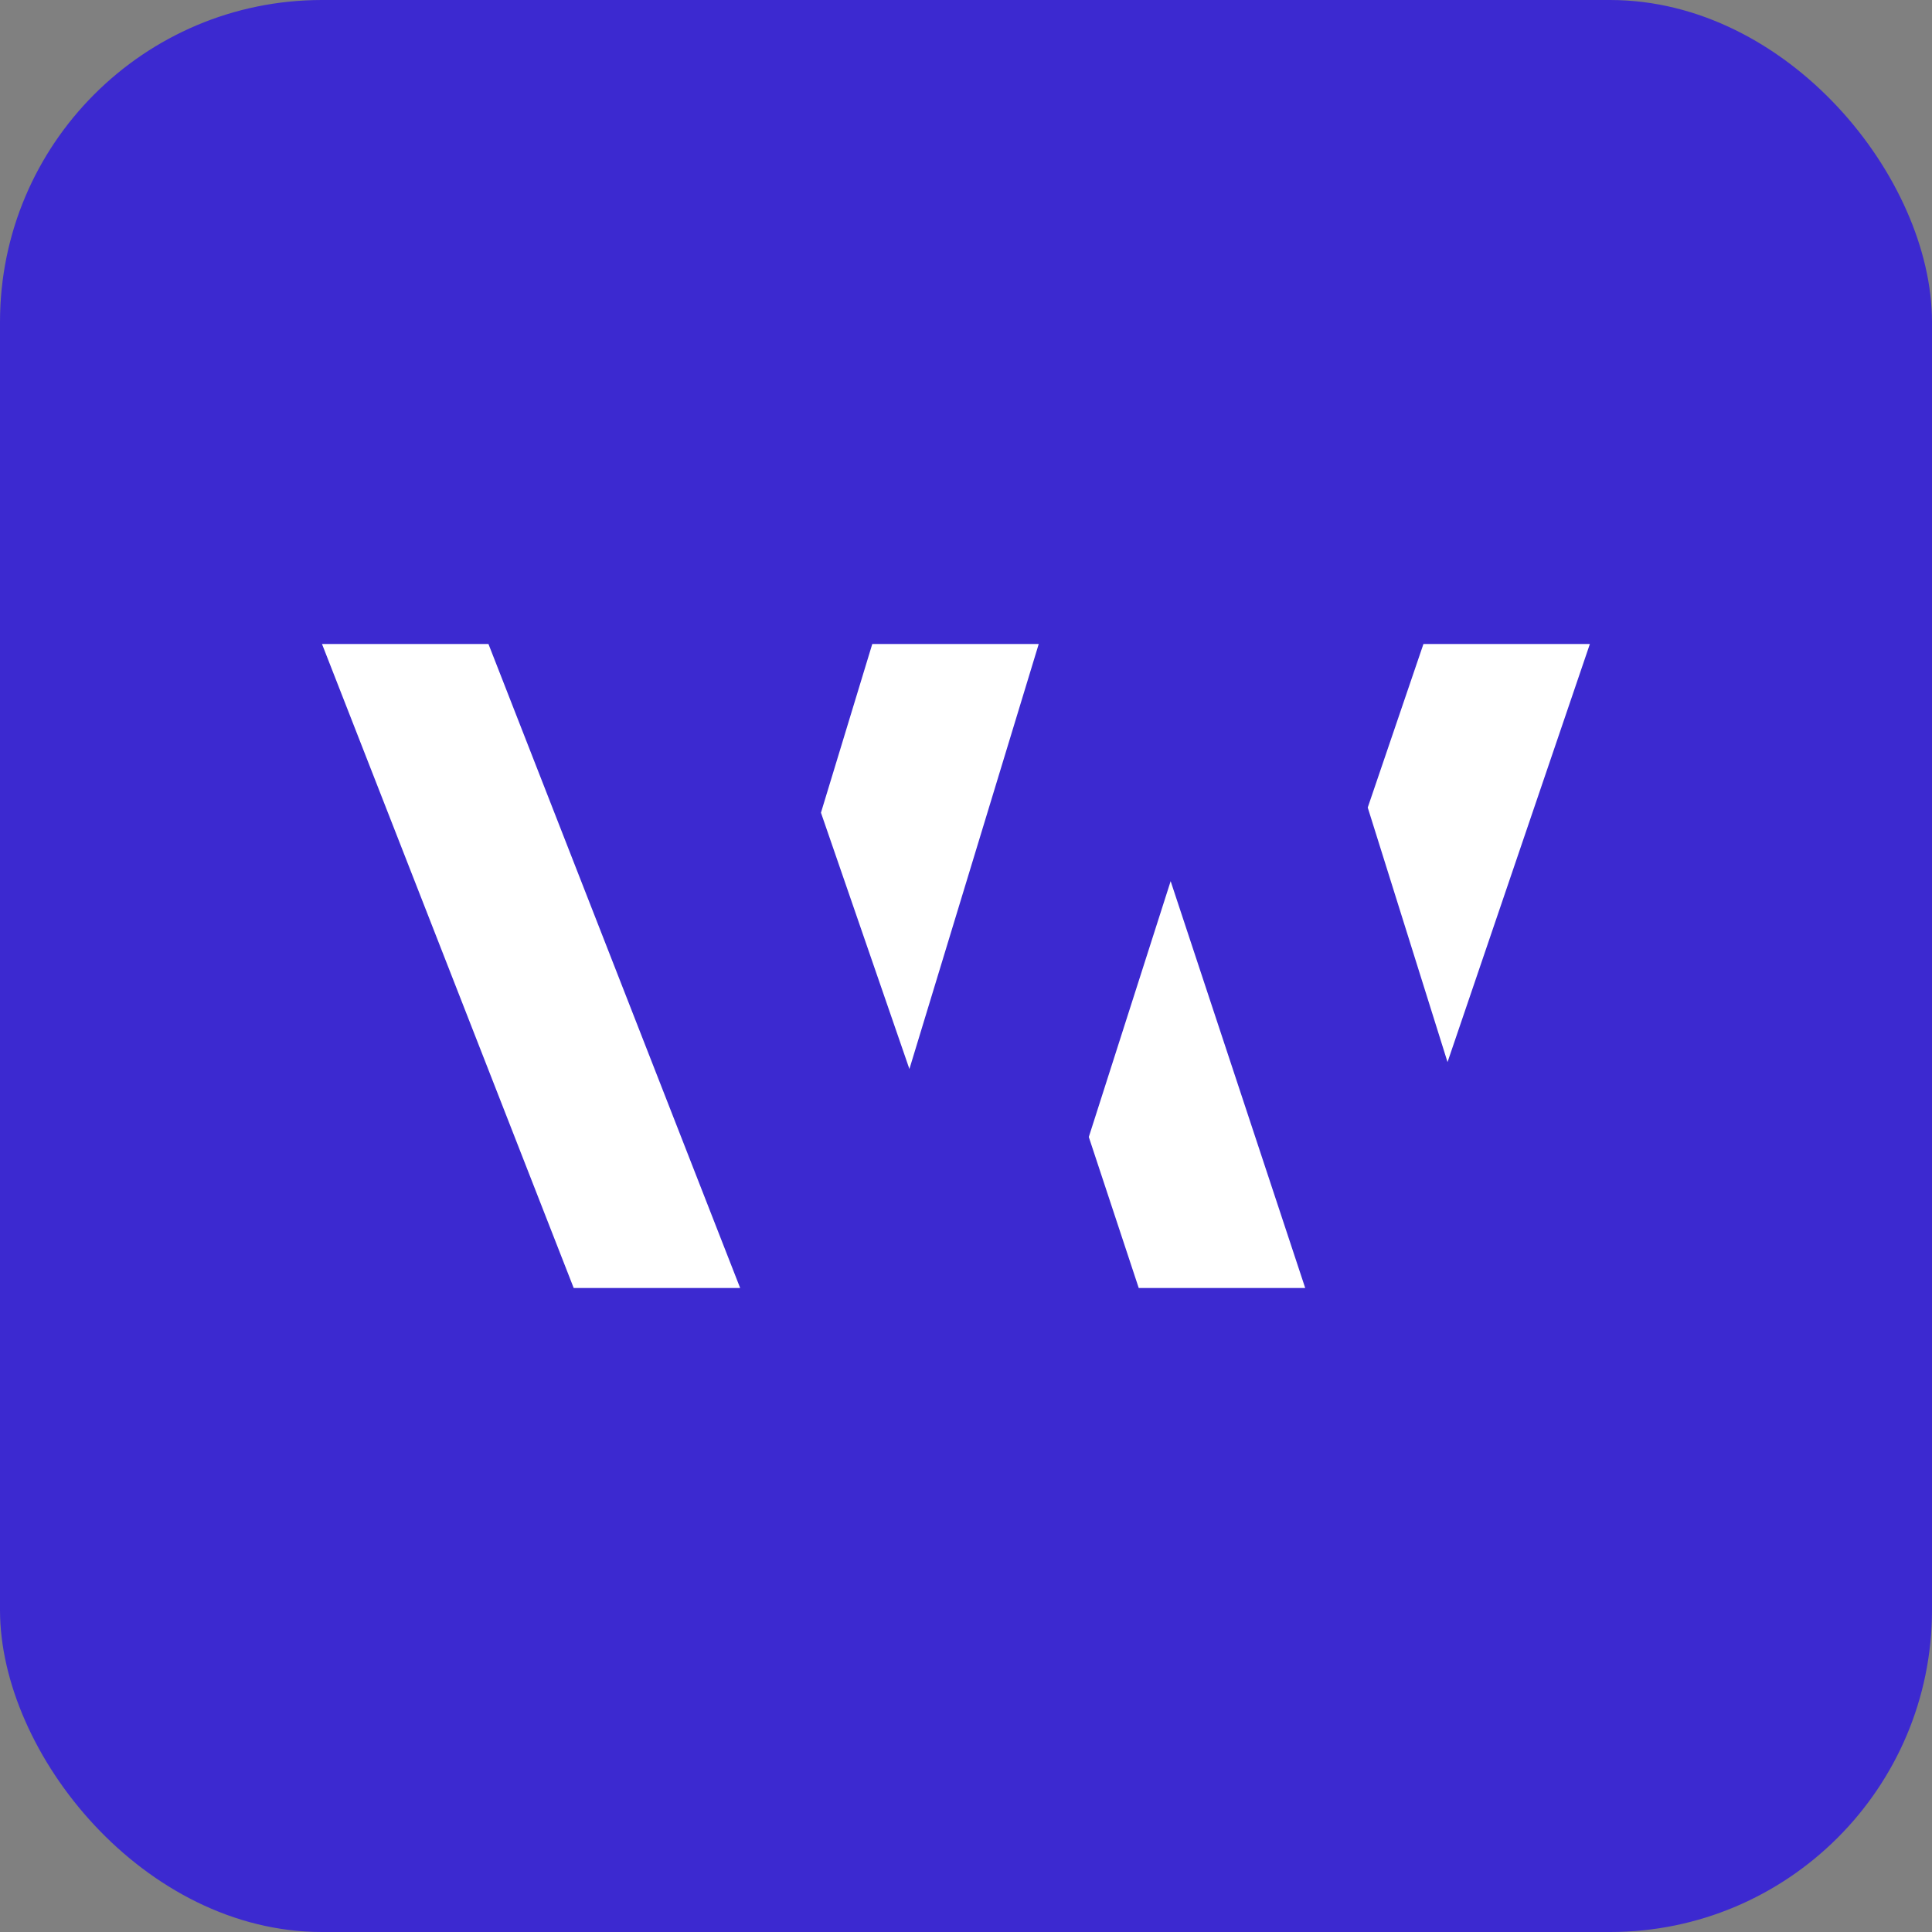
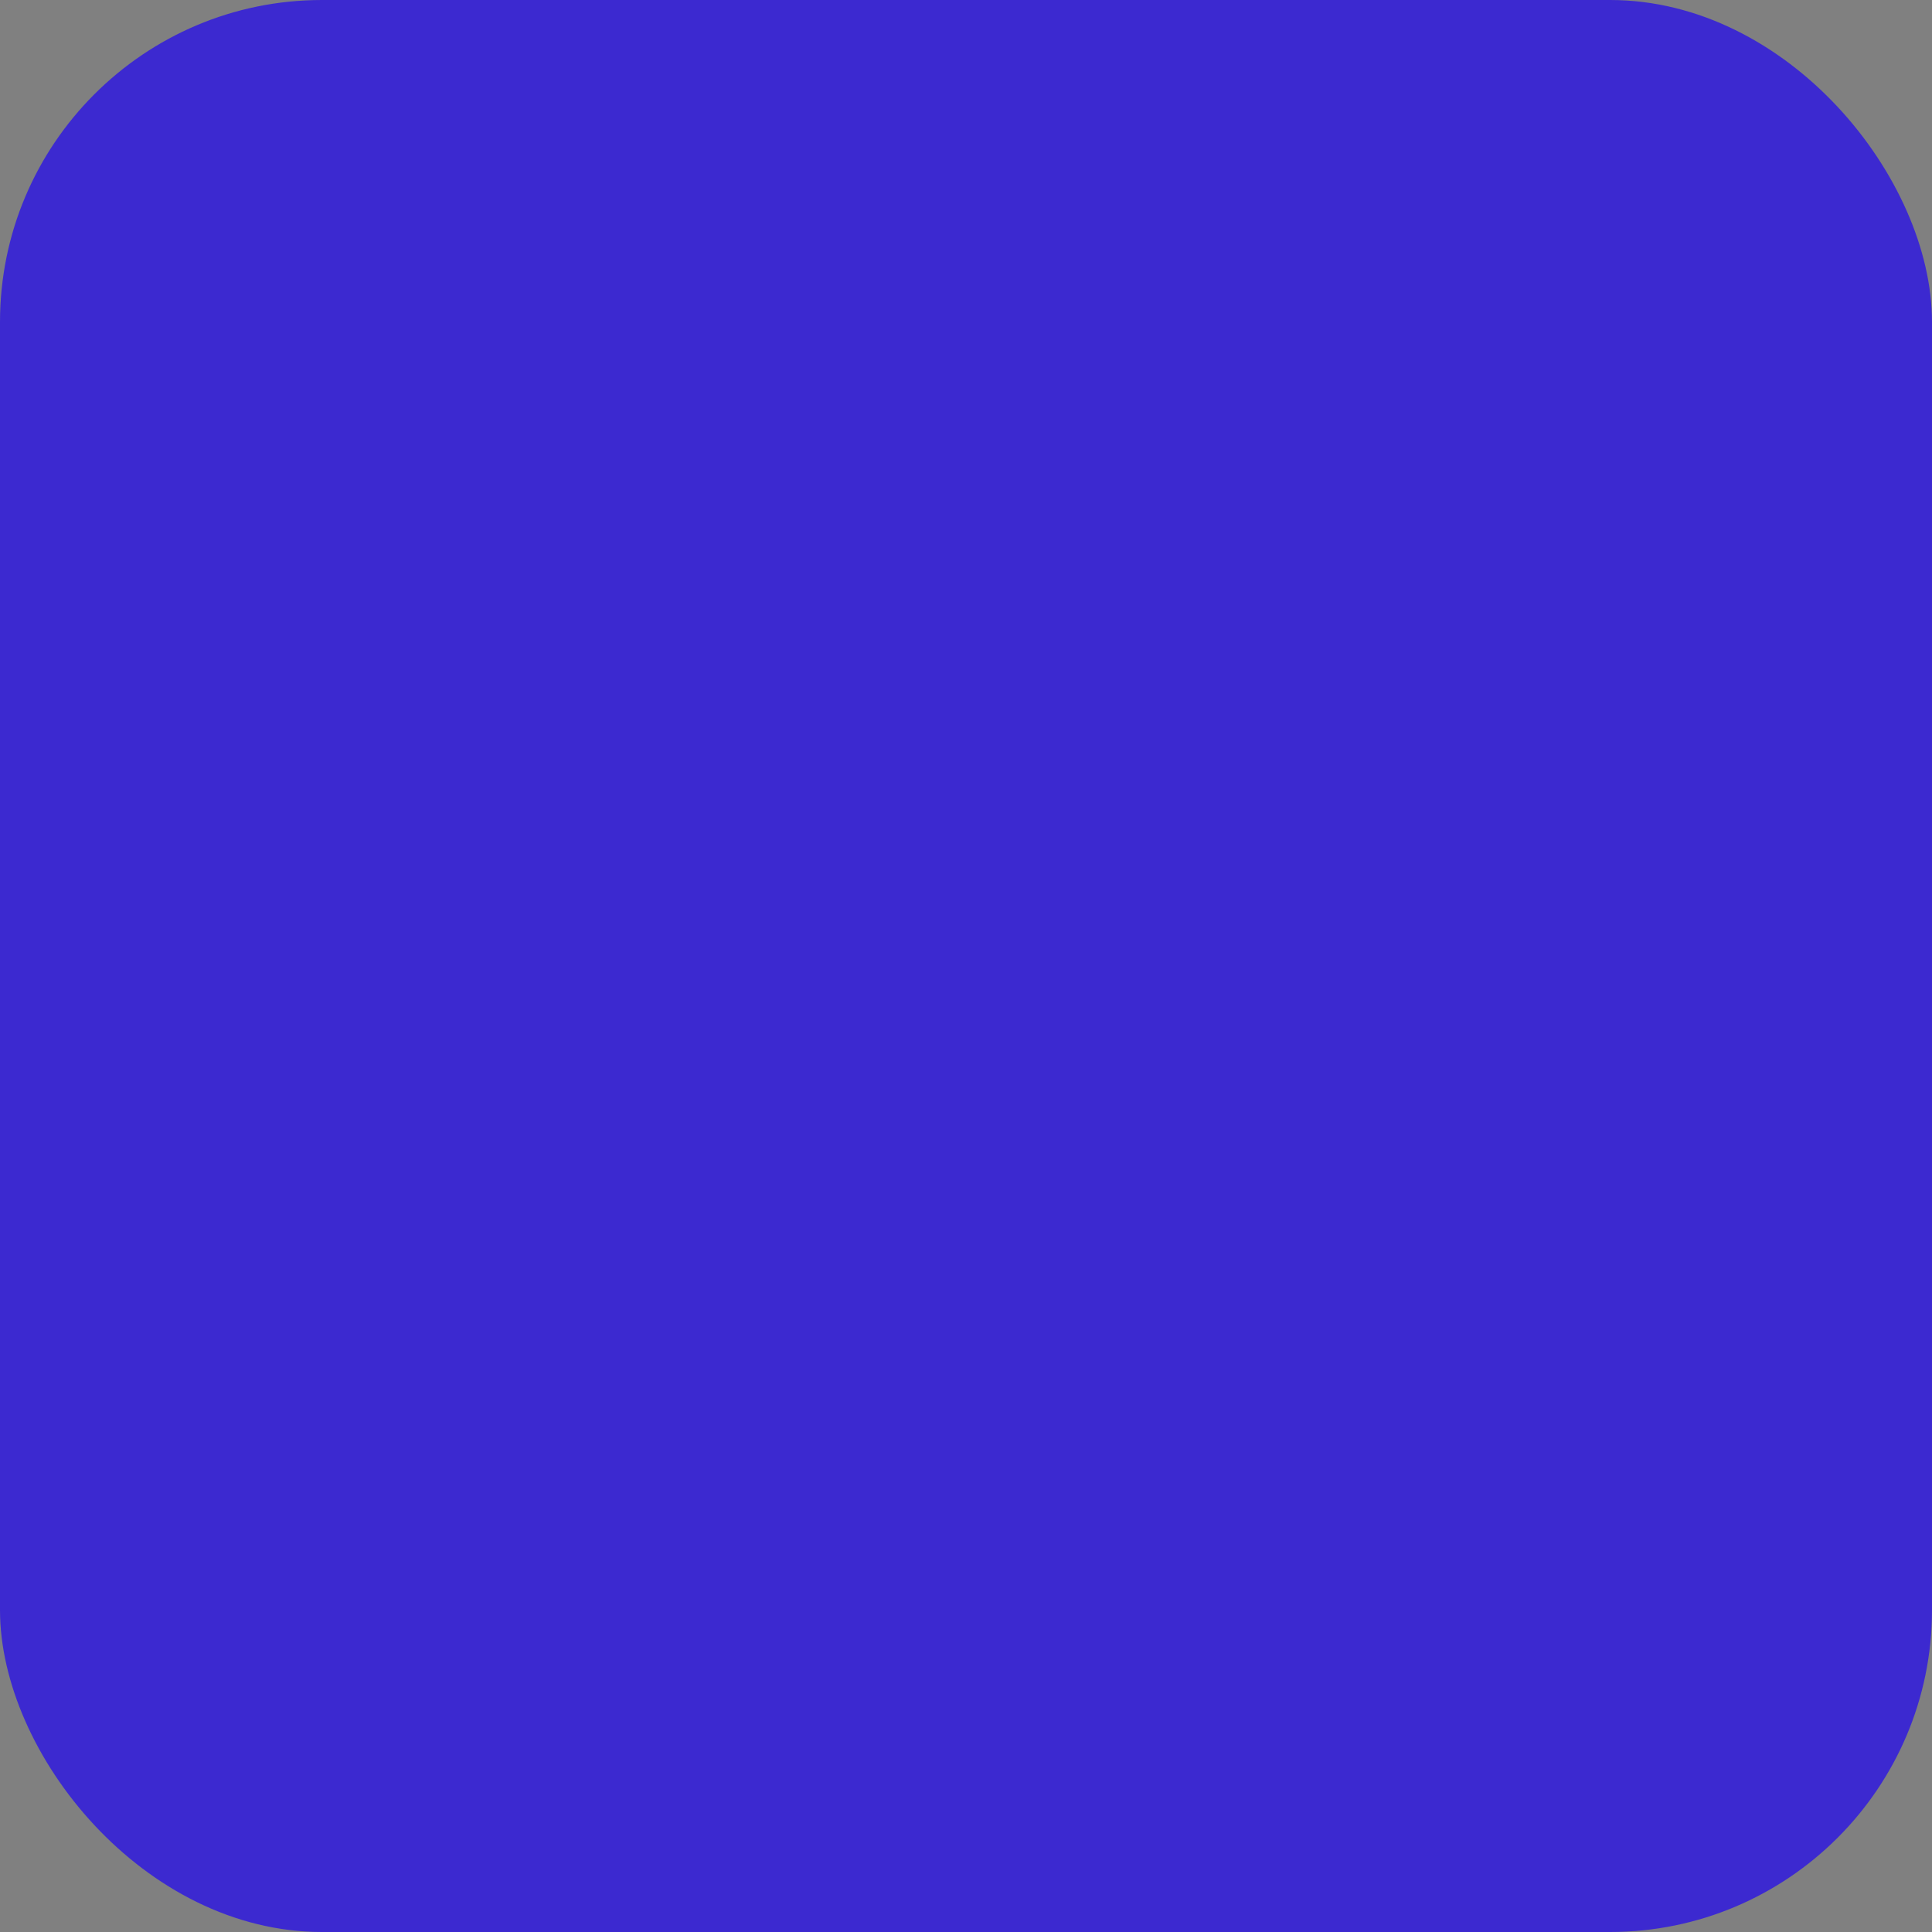
<svg xmlns="http://www.w3.org/2000/svg" width="96" height="96" viewBox="0 0 96 96" fill="none">
  <rect x="0" y="0" width="96" height="96" fill="#808080" stroke="none" />
  <rect width="96" height="96" rx="16" fill="#3C29D0" />
-   <path fill-rule="evenodd" clip-rule="evenodd" d="M56.583 64L54.102 56.496L58.169 43.785L64.855 64H56.583ZM79 32H70.73L67.962 40.126L71.927 52.774L79 32ZM51.614 32H43.343L40.793 40.382L45.188 53.118L51.614 32ZM24.271 32L36.778 64H28.507L16 32H24.271Z" fill="white" />
</svg>